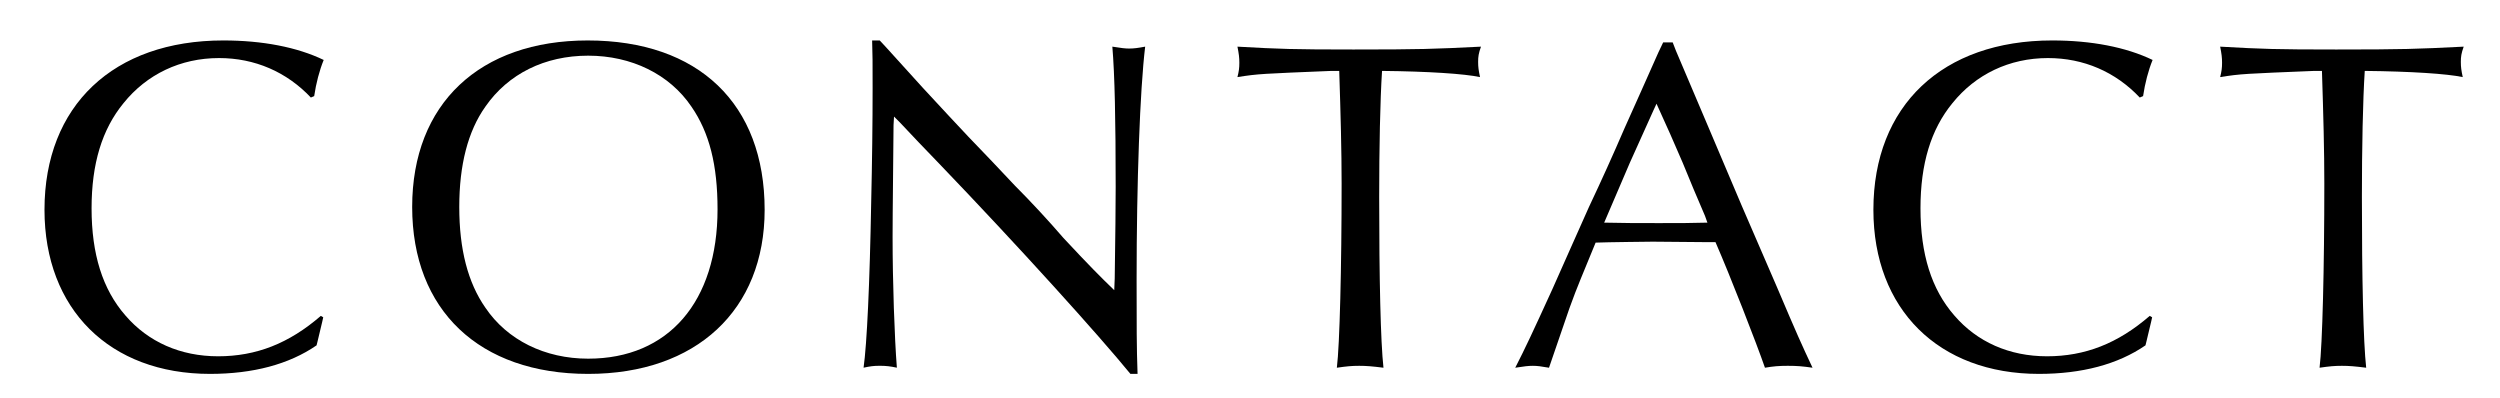
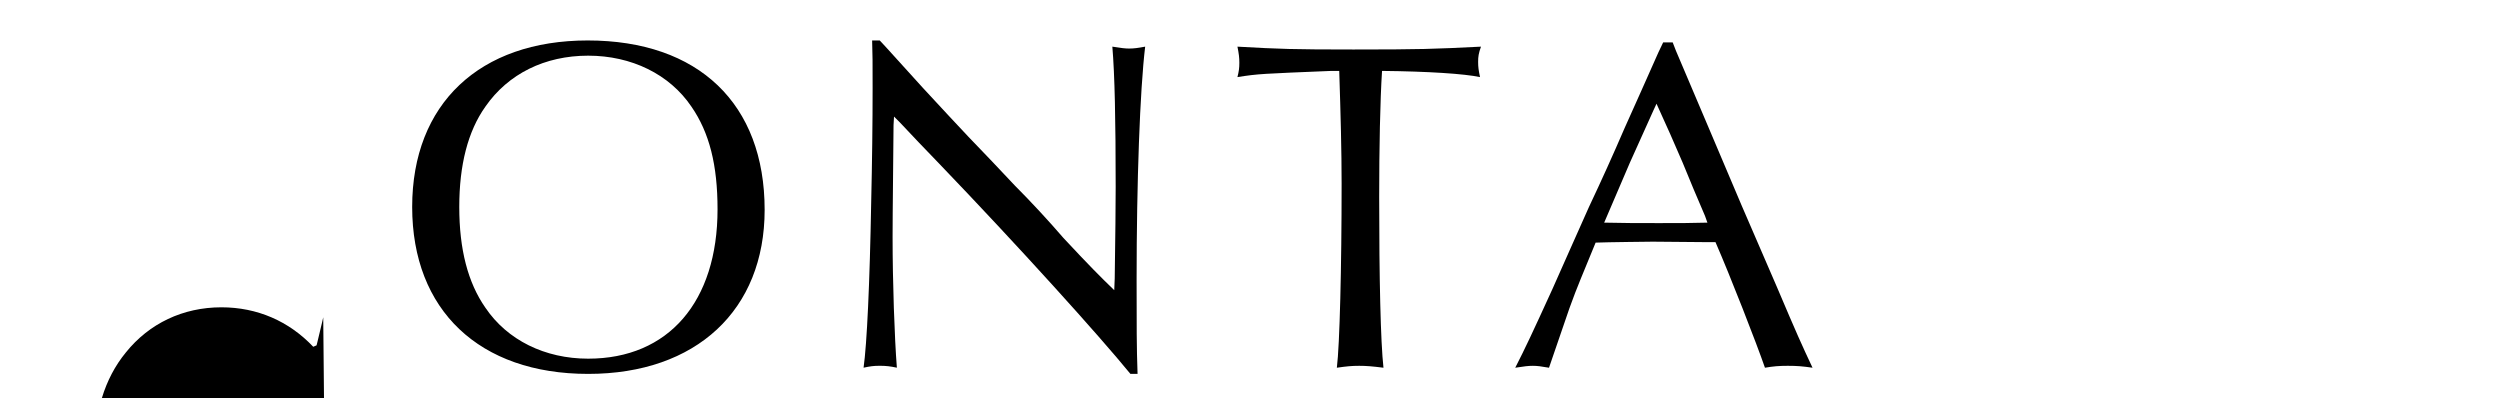
<svg xmlns="http://www.w3.org/2000/svg" id="_レイヤー_2" data-name="レイヤー 2" viewBox="0 0 226 36">
  <defs>
    <style>
      .cls-1 {
        fill: none;
      }

      .cls-2 {
        isolation: isolate;
      }
    </style>
  </defs>
  <g id="_レイヤー_1-2" data-name="レイヤー 1">
    <g>
      <g id="CONTACT" class="cls-2">
        <g class="cls-2">
-           <path d="M29.22,28.683l-.086.387-.215.903-.215.902-.086.345c-2.494,1.72-5.762,2.58-9.632,2.58-9.073,0-14.964-5.849-14.964-14.835,0-9.417,6.235-15.308,16.168-15.308,3.526,0,6.665.602,9.073,1.763-.387.946-.688,2.106-.86,3.268l-.301.129c-2.193-2.321-5.074-3.568-8.299-3.568-3.483,0-6.536,1.462-8.643,4.085-1.935,2.364-2.881,5.461-2.881,9.503,0,4.128.989,7.31,3.053,9.675,2.064,2.407,4.988,3.697,8.385,3.697,3.44,0,6.407-1.16,9.288-3.654l.215.129Z" />
+           <path d="M29.22,28.683l-.086.387-.215.903-.215.902-.086.345l-.301.129c-2.193-2.321-5.074-3.568-8.299-3.568-3.483,0-6.536,1.462-8.643,4.085-1.935,2.364-2.881,5.461-2.881,9.503,0,4.128.989,7.31,3.053,9.675,2.064,2.407,4.988,3.697,8.385,3.697,3.44,0,6.407-1.16,9.288-3.654l.215.129Z" />
          <path d="M69.124,18.965c0,9.072-6.192,14.835-15.953,14.835-9.847,0-15.91-5.763-15.91-15.093s6.106-15.05,15.867-15.05c10.019,0,15.996,5.719,15.996,15.308ZM43.883,9.634c-1.591,2.236-2.365,5.289-2.365,9.073,0,3.826.774,6.837,2.365,9.115,1.978,2.924,5.375,4.602,9.288,4.602,7.267,0,11.695-5.16,11.695-13.502,0-3.999-.731-6.923-2.365-9.288-1.978-2.924-5.418-4.601-9.331-4.601s-7.224,1.634-9.288,4.601Z" />
          <path d="M79.529,3.658c.774.816,1.247,1.376,3.913,4.3,1.72,1.849,3.139,3.396,4.085,4.386,1.419,1.462,2.838,2.967,4.214,4.429,1.419,1.419,3.053,3.182,4.386,4.73,2.322,2.493,3.354,3.525,4.601,4.729l.043-1.075q.086-5.805.086-8.256c0-6.02-.086-10.147-.301-12.685.817.129,1.161.172,1.505.172.43,0,.774-.043,1.462-.172-.473,3.913-.774,12.298-.774,21.069,0,4.171,0,6.106.086,8.515h-.645c-2.881-3.526-10.062-11.481-17.329-19.049-1.204-1.247-2.365-2.451-3.526-3.698l-.516-.516-.043.773c-.086,8.815-.086,8.987-.086,10.105,0,4.084.172,9.072.387,11.824-.602-.129-.989-.172-1.548-.172s-.86.043-1.462.172c.301-2.106.559-7.653.688-14.921q.129-5.633.129-10.362c0-2.322,0-3.096-.043-4.3h.688Z" />
          <path d="M120.379,6.41c-6.278.258-6.622.258-8.514.559.129-.516.172-.817.172-1.29s-.043-.816-.172-1.462c3.827.215,5.031.258,10.492.258,6.02,0,7.224-.043,11.524-.258-.215.602-.258.903-.258,1.376s.043.774.172,1.376c-1.419-.301-4.687-.516-8.858-.559-.172,2.666-.258,6.966-.258,11.395,0,7.396.129,13.114.387,15.437-1.032-.129-1.548-.172-2.193-.172-.688,0-1.118.043-2.021.172.258-2.063.43-9.072.43-16.641,0-2.967-.086-6.191-.215-10.19h-.688Z" />
          <path d="M151.511,4.603l2.924,6.88,3.01,7.095,3.182,7.354c1.806,4.257,2.236,5.203,3.225,7.31-.903-.129-1.376-.172-2.236-.172-.817,0-1.29.043-2.064.172-.774-2.236-3.139-8.299-4.472-11.352h-.774l-4.902-.043c-.043,0-4.171.043-5.16.086-1.032,2.494-1.849,4.472-2.193,5.461-.043.043-.903,2.623-2.021,5.848-.731-.129-1.075-.172-1.462-.172-.43,0-.731.043-1.591.172.903-1.763,1.548-3.139,3.354-7.095,1.075-2.451,2.193-4.902,3.311-7.438,1.118-2.365,2.15-4.645,3.225-7.139.989-2.192,2.021-4.515,3.053-6.837l.43-.902h.86l.301.773ZM149.49,9.935l-2.15,4.773-2.064,4.815-.258.603c1.978.043,2.795.043,4.945.043,1.892,0,2.924,0,4.386-.043l-.215-.603c-.688-1.591-1.376-3.225-2.021-4.815-.774-1.807-1.419-3.269-2.365-5.332l-.258.559Z" />
-           <path d="M194.553,28.683l-.086.387-.215.903-.215.902-.086.345c-2.494,1.72-5.762,2.58-9.632,2.58-9.073,0-14.964-5.849-14.964-14.835,0-9.417,6.235-15.308,16.168-15.308,3.526,0,6.665.602,9.073,1.763-.387.946-.688,2.106-.86,3.268l-.301.129c-2.193-2.321-5.074-3.568-8.299-3.568-3.483,0-6.536,1.462-8.643,4.085-1.935,2.364-2.881,5.461-2.881,9.503,0,4.128.989,7.31,3.053,9.675,2.064,2.407,4.988,3.697,8.385,3.697,3.44,0,6.407-1.16,9.288-3.654l.215.129Z" />
-           <path d="M209.216,6.41c-6.278.258-6.622.258-8.514.559.129-.516.172-.817.172-1.29s-.043-.816-.172-1.462c3.827.215,5.031.258,10.492.258,6.02,0,7.224-.043,11.524-.258-.215.602-.258.903-.258,1.376s.043.774.172,1.376c-1.419-.301-4.687-.516-8.858-.559-.172,2.666-.258,6.966-.258,11.395,0,7.396.129,13.114.387,15.437-1.032-.129-1.548-.172-2.193-.172-.688,0-1.118.043-2.021.172.258-2.063.43-9.072.43-16.641,0-2.967-.086-6.191-.215-10.19h-.688Z" />
        </g>
      </g>
      <rect class="cls-1" width="226" height="36" />
    </g>
  </g>
</svg>